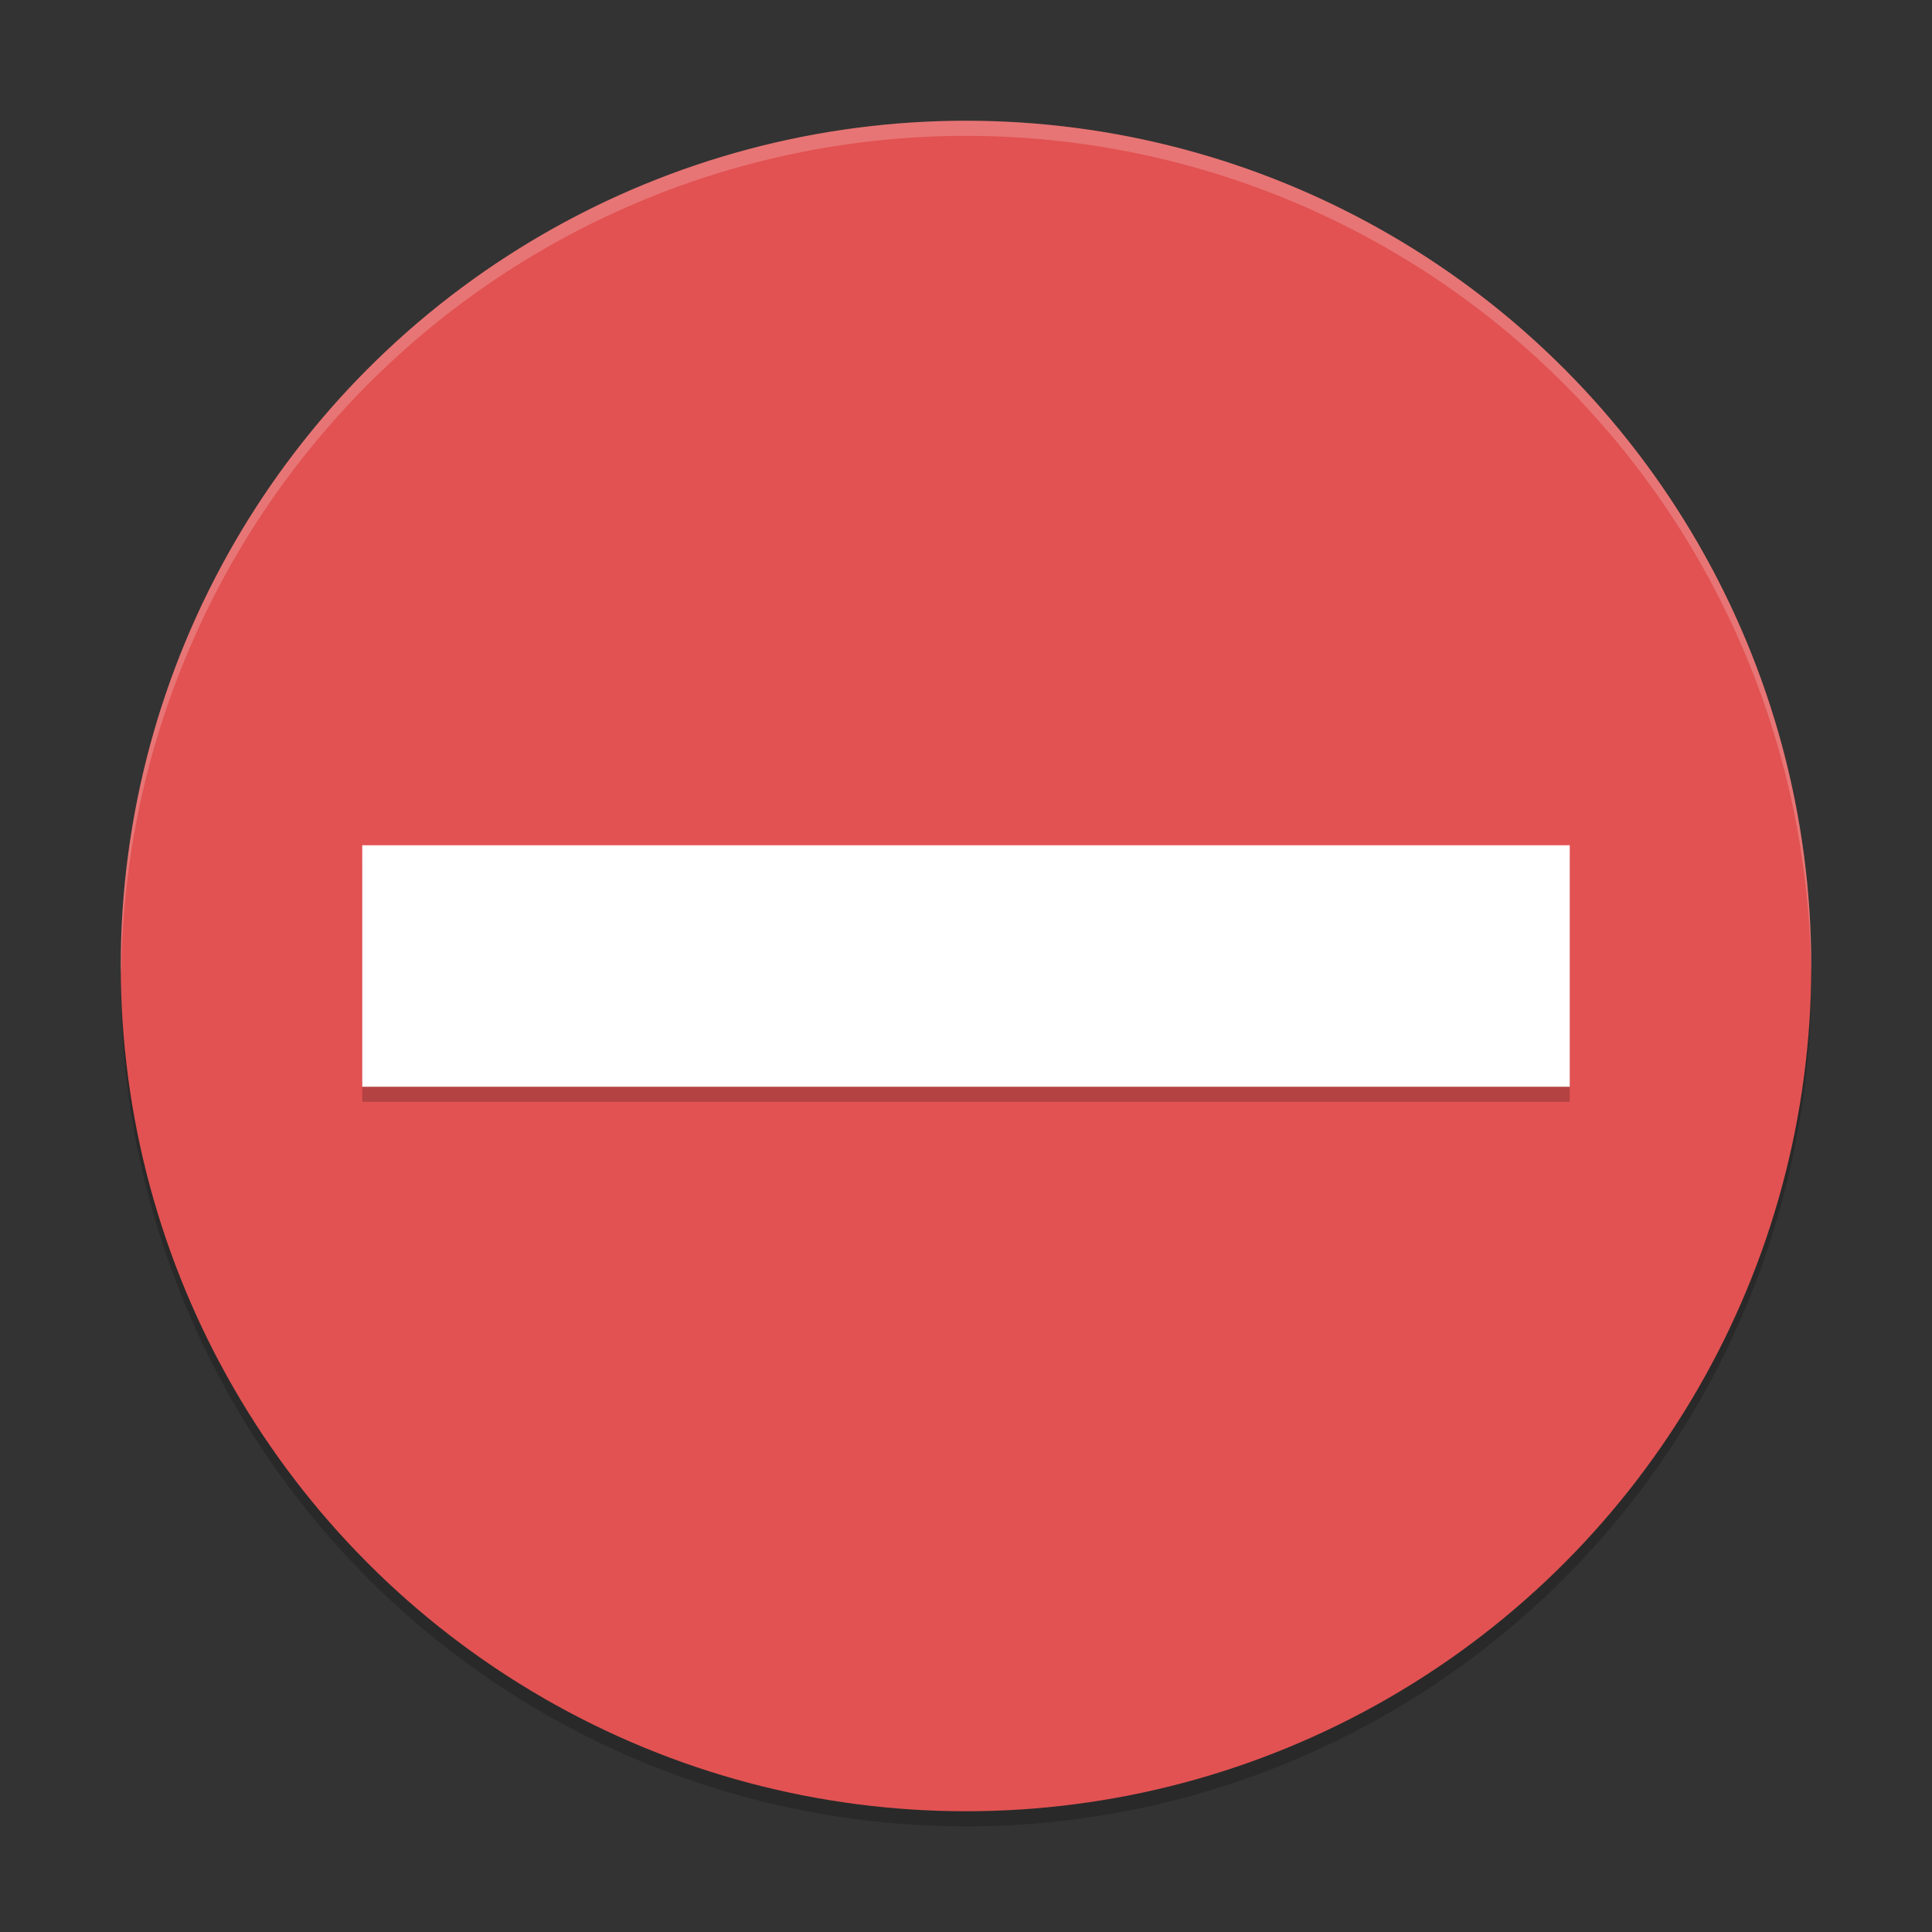
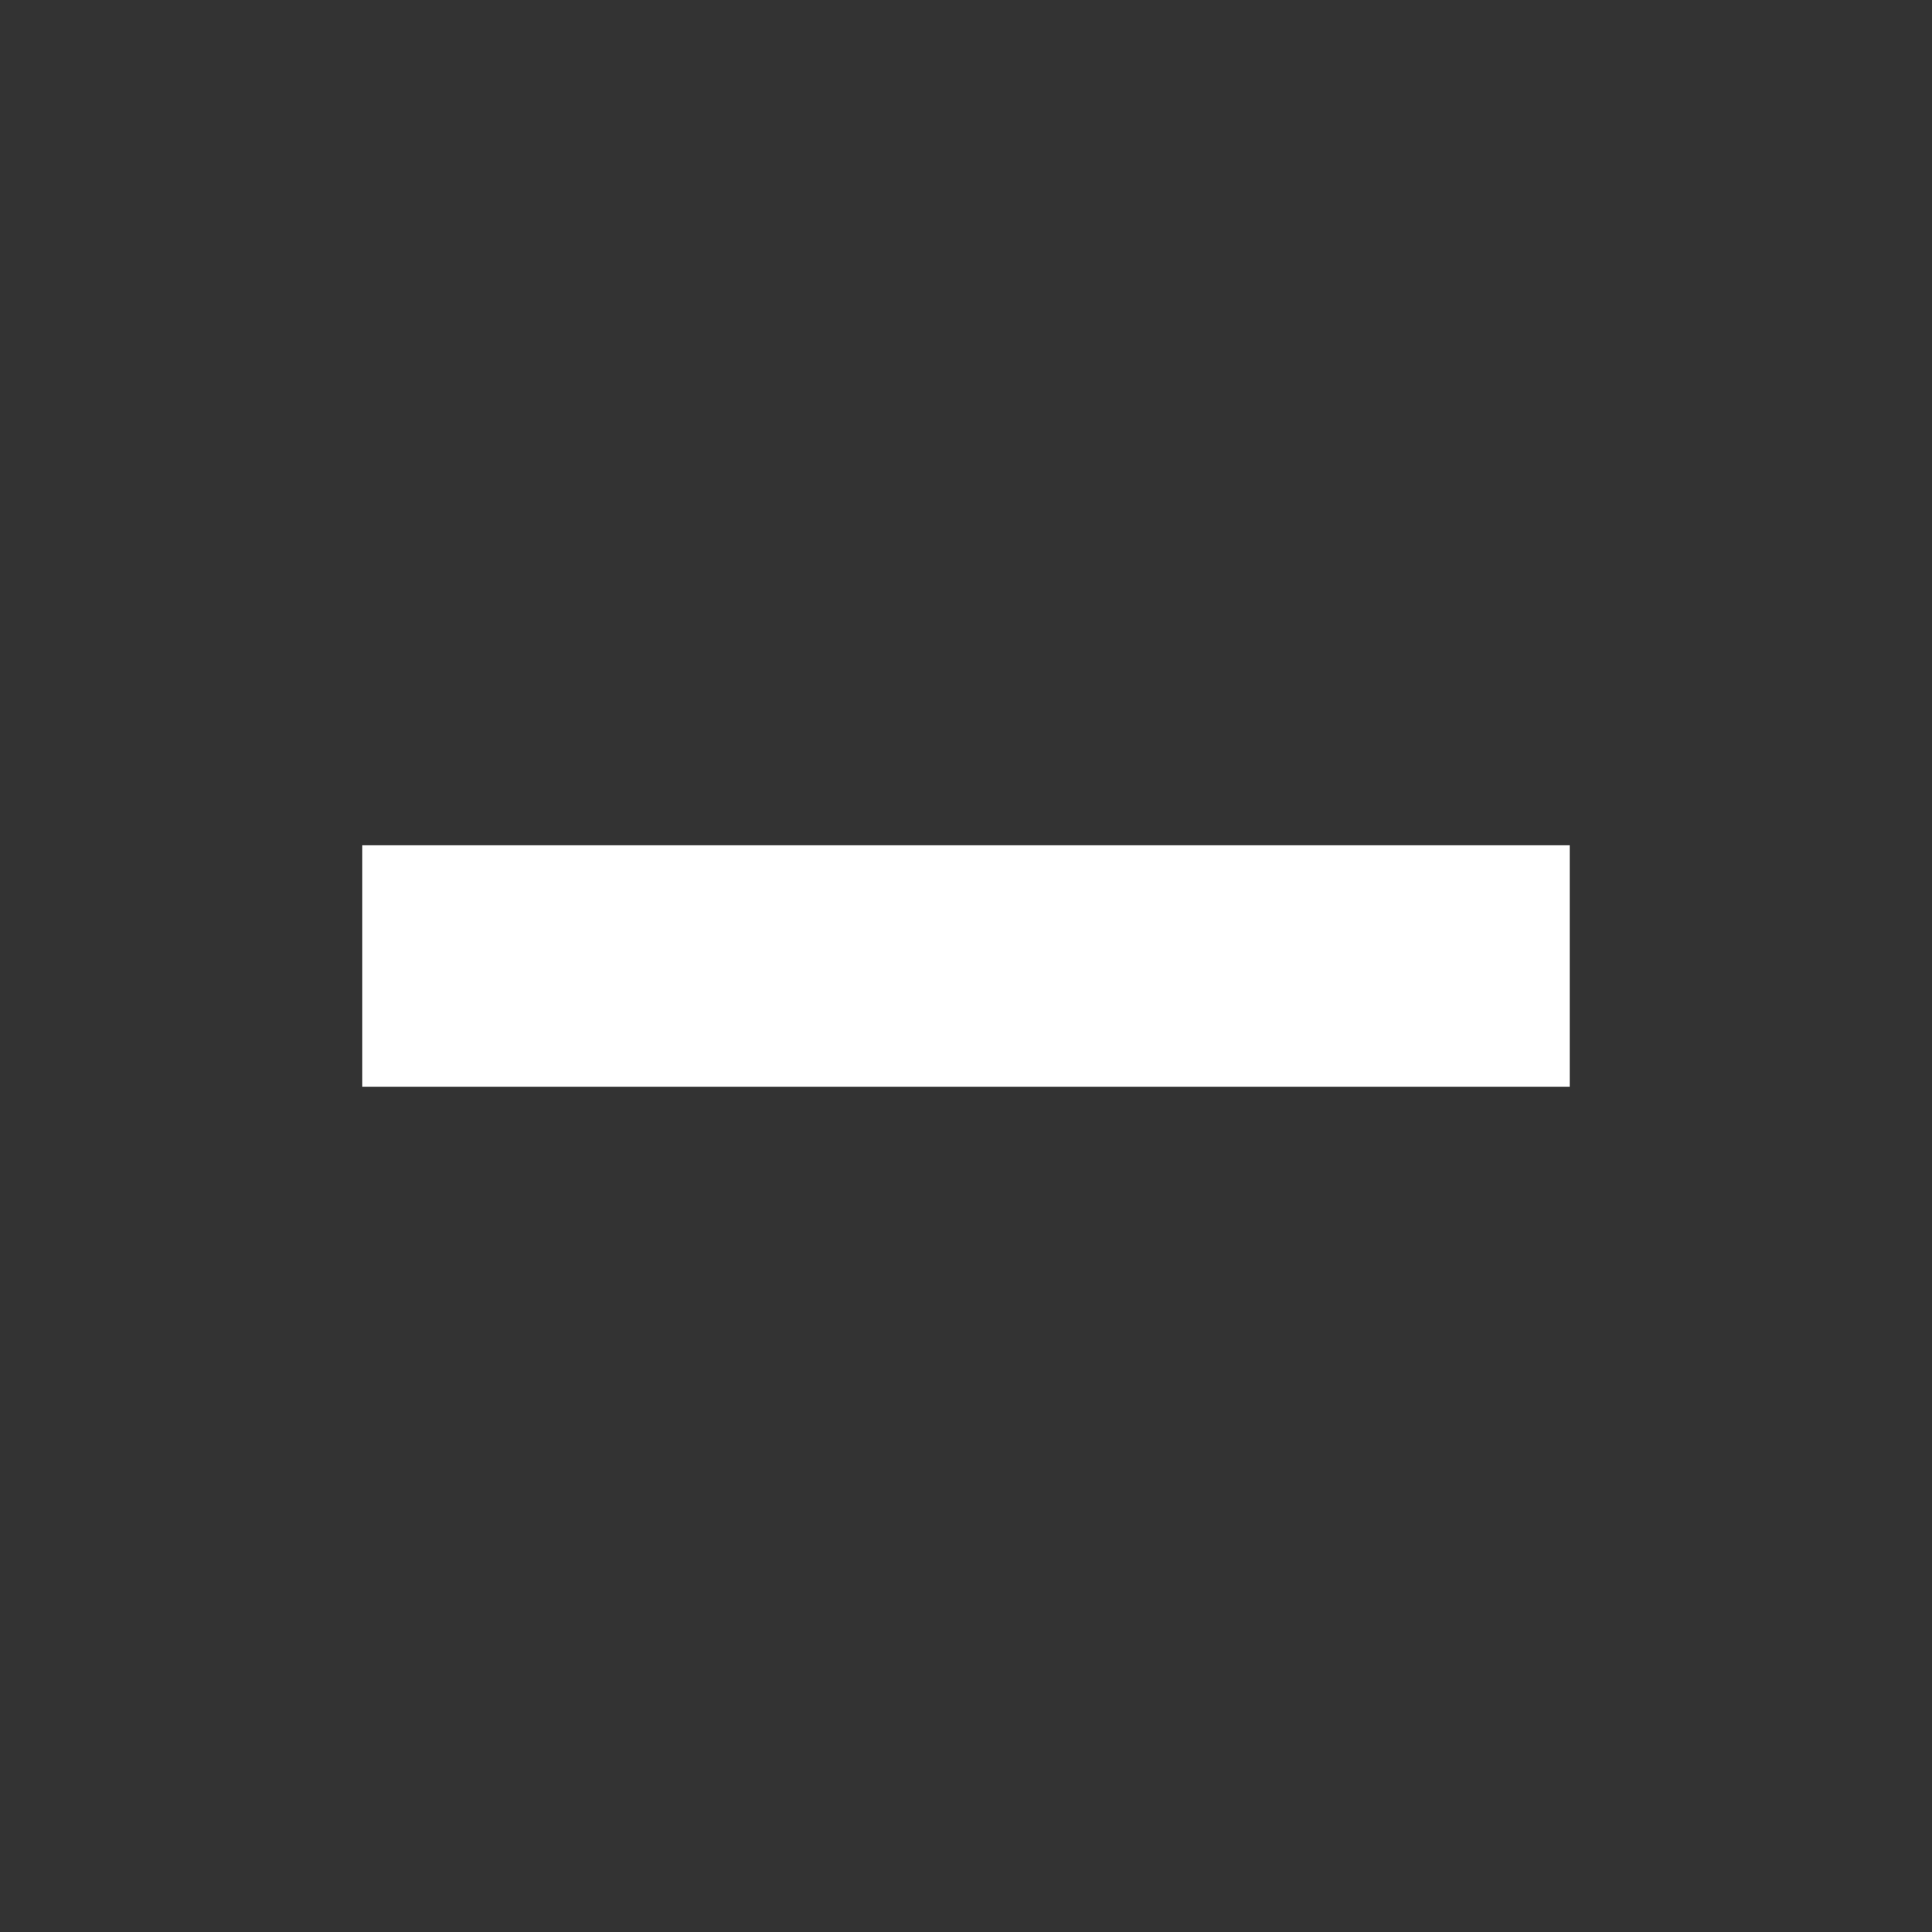
<svg xmlns="http://www.w3.org/2000/svg" xmlns:ns1="http://www.inkscape.org/namespaces/inkscape" xmlns:ns2="http://sodipodi.sourceforge.net/DTD/sodipodi-0.dtd" width="128" height="128" viewBox="0 0 128 128" version="1.1" id="svg5" ns1:version="1.2.2 (1:1.2.2+202305151914+b0a8486541)" ns2:docname="dialog-error.svg">
  <rect x="0" y="0" width="128" height="128" fill="#333333" stroke="none" />
  <ns2:namedview id="namedview7" pagecolor="#ffffff" bordercolor="#666666" borderopacity="1.0" ns1:showpageshadow="2" ns1:pageopacity="0.0" ns1:pagecheckerboard="0" ns1:deskcolor="#d1d1d1" ns1:document-units="px" showgrid="false" ns1:zoom="6.296875" ns1:cx="63.920596" ns1:cy="64" ns1:window-width="1920" ns1:window-height="1008" ns1:window-x="0" ns1:window-y="0" ns1:window-maximized="1" ns1:current-layer="svg5" />
  <defs id="defs2" />
-   <circle style="opacity:0.2;fill:#000000;fill-opacity:1;stroke-width:5;stroke-linecap:round;stroke-linejoin:round" id="path2261" cx="64" cy="65" r="56" />
-   <circle style="fill:#e25252;fill-opacity:1;stroke-width:5;stroke-linecap:round;stroke-linejoin:round" id="path1563" cx="64" cy="64" r="56" />
-   <rect style="opacity:0.2;fill:#000000;stroke-width:5.27;stroke-linecap:round;stroke-linejoin:round" id="rect463" width="80" height="16" x="24" y="57" />
  <rect style="fill:#ffffff;fill-opacity:1;stroke-width:5.27;stroke-linecap:round;stroke-linejoin:round" id="rect465" width="80" height="16" x="24" y="56" />
-   <path id="path2288" style="opacity:0.2;fill:#ffffff;fill-opacity:1;stroke-width:5;stroke-linecap:round;stroke-linejoin:round" d="M 64,8 A 56,56 0 0 0 8,64 56,56 0 0 0 8.035,64.5 56,56 0 0 1 64,9 56,56 0 0 1 119.982,64.258 56,56 0 0 0 120,64 56,56 0 0 0 64,8 Z" />
</svg>